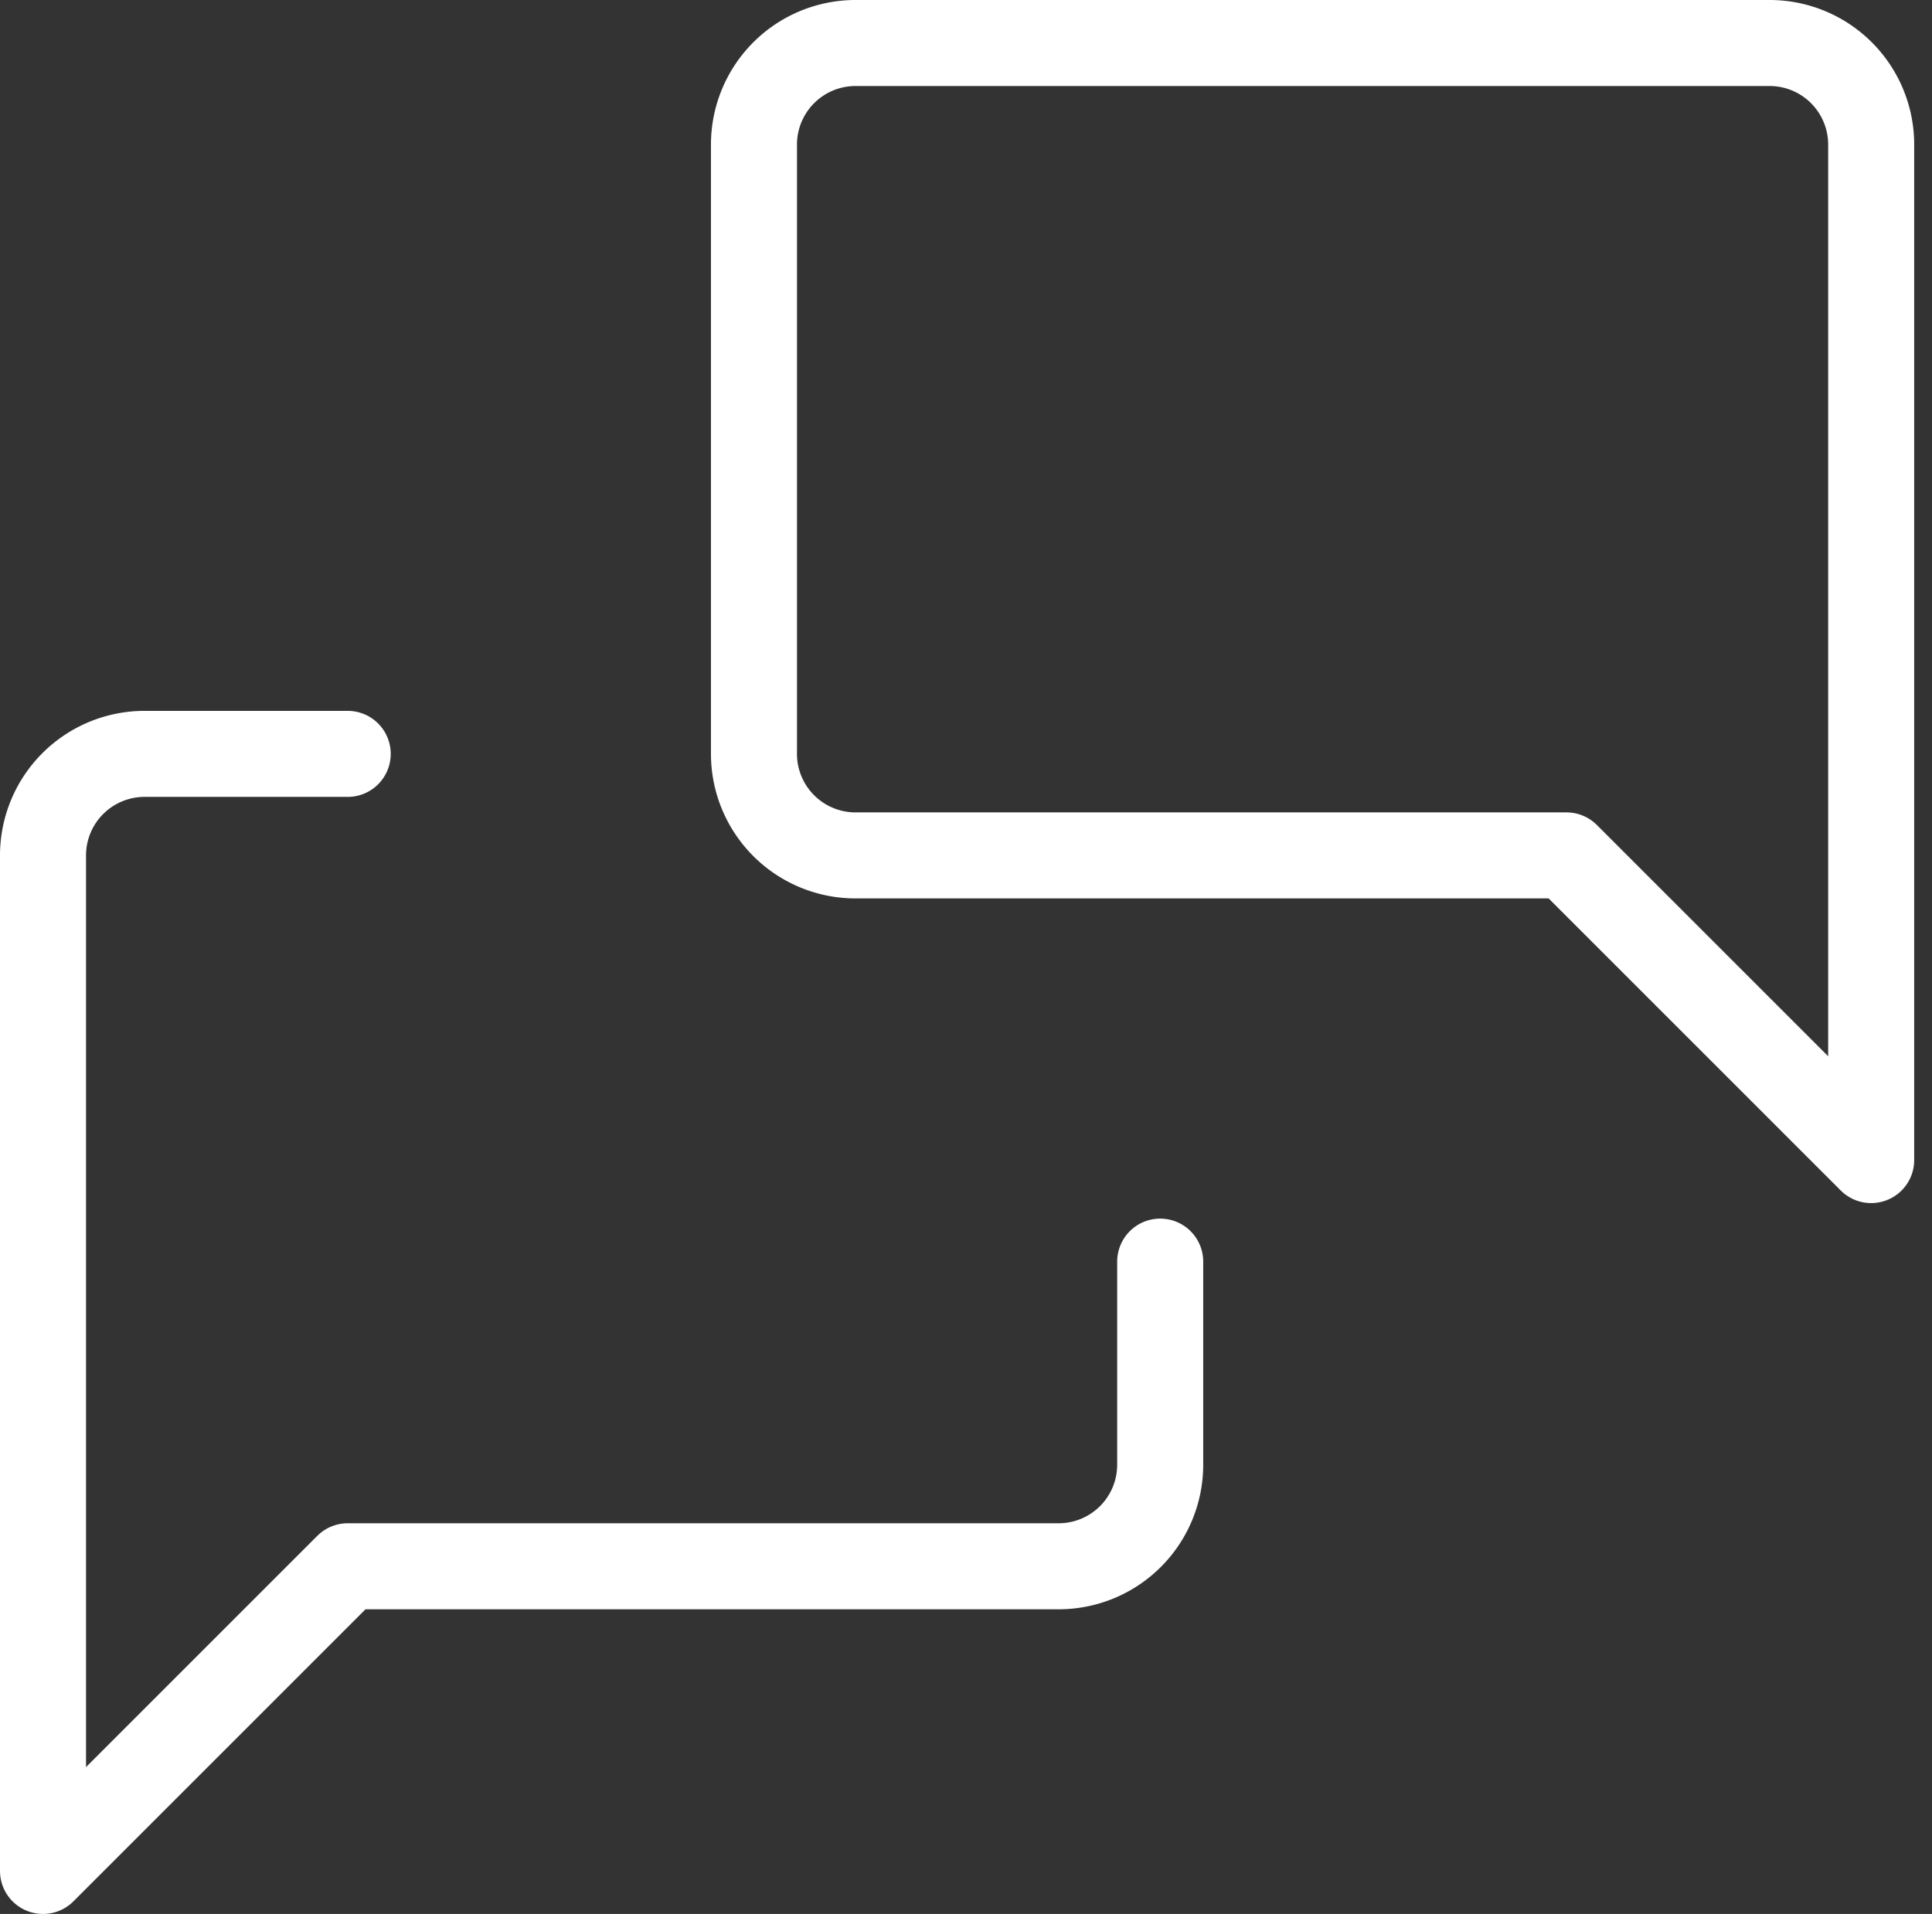
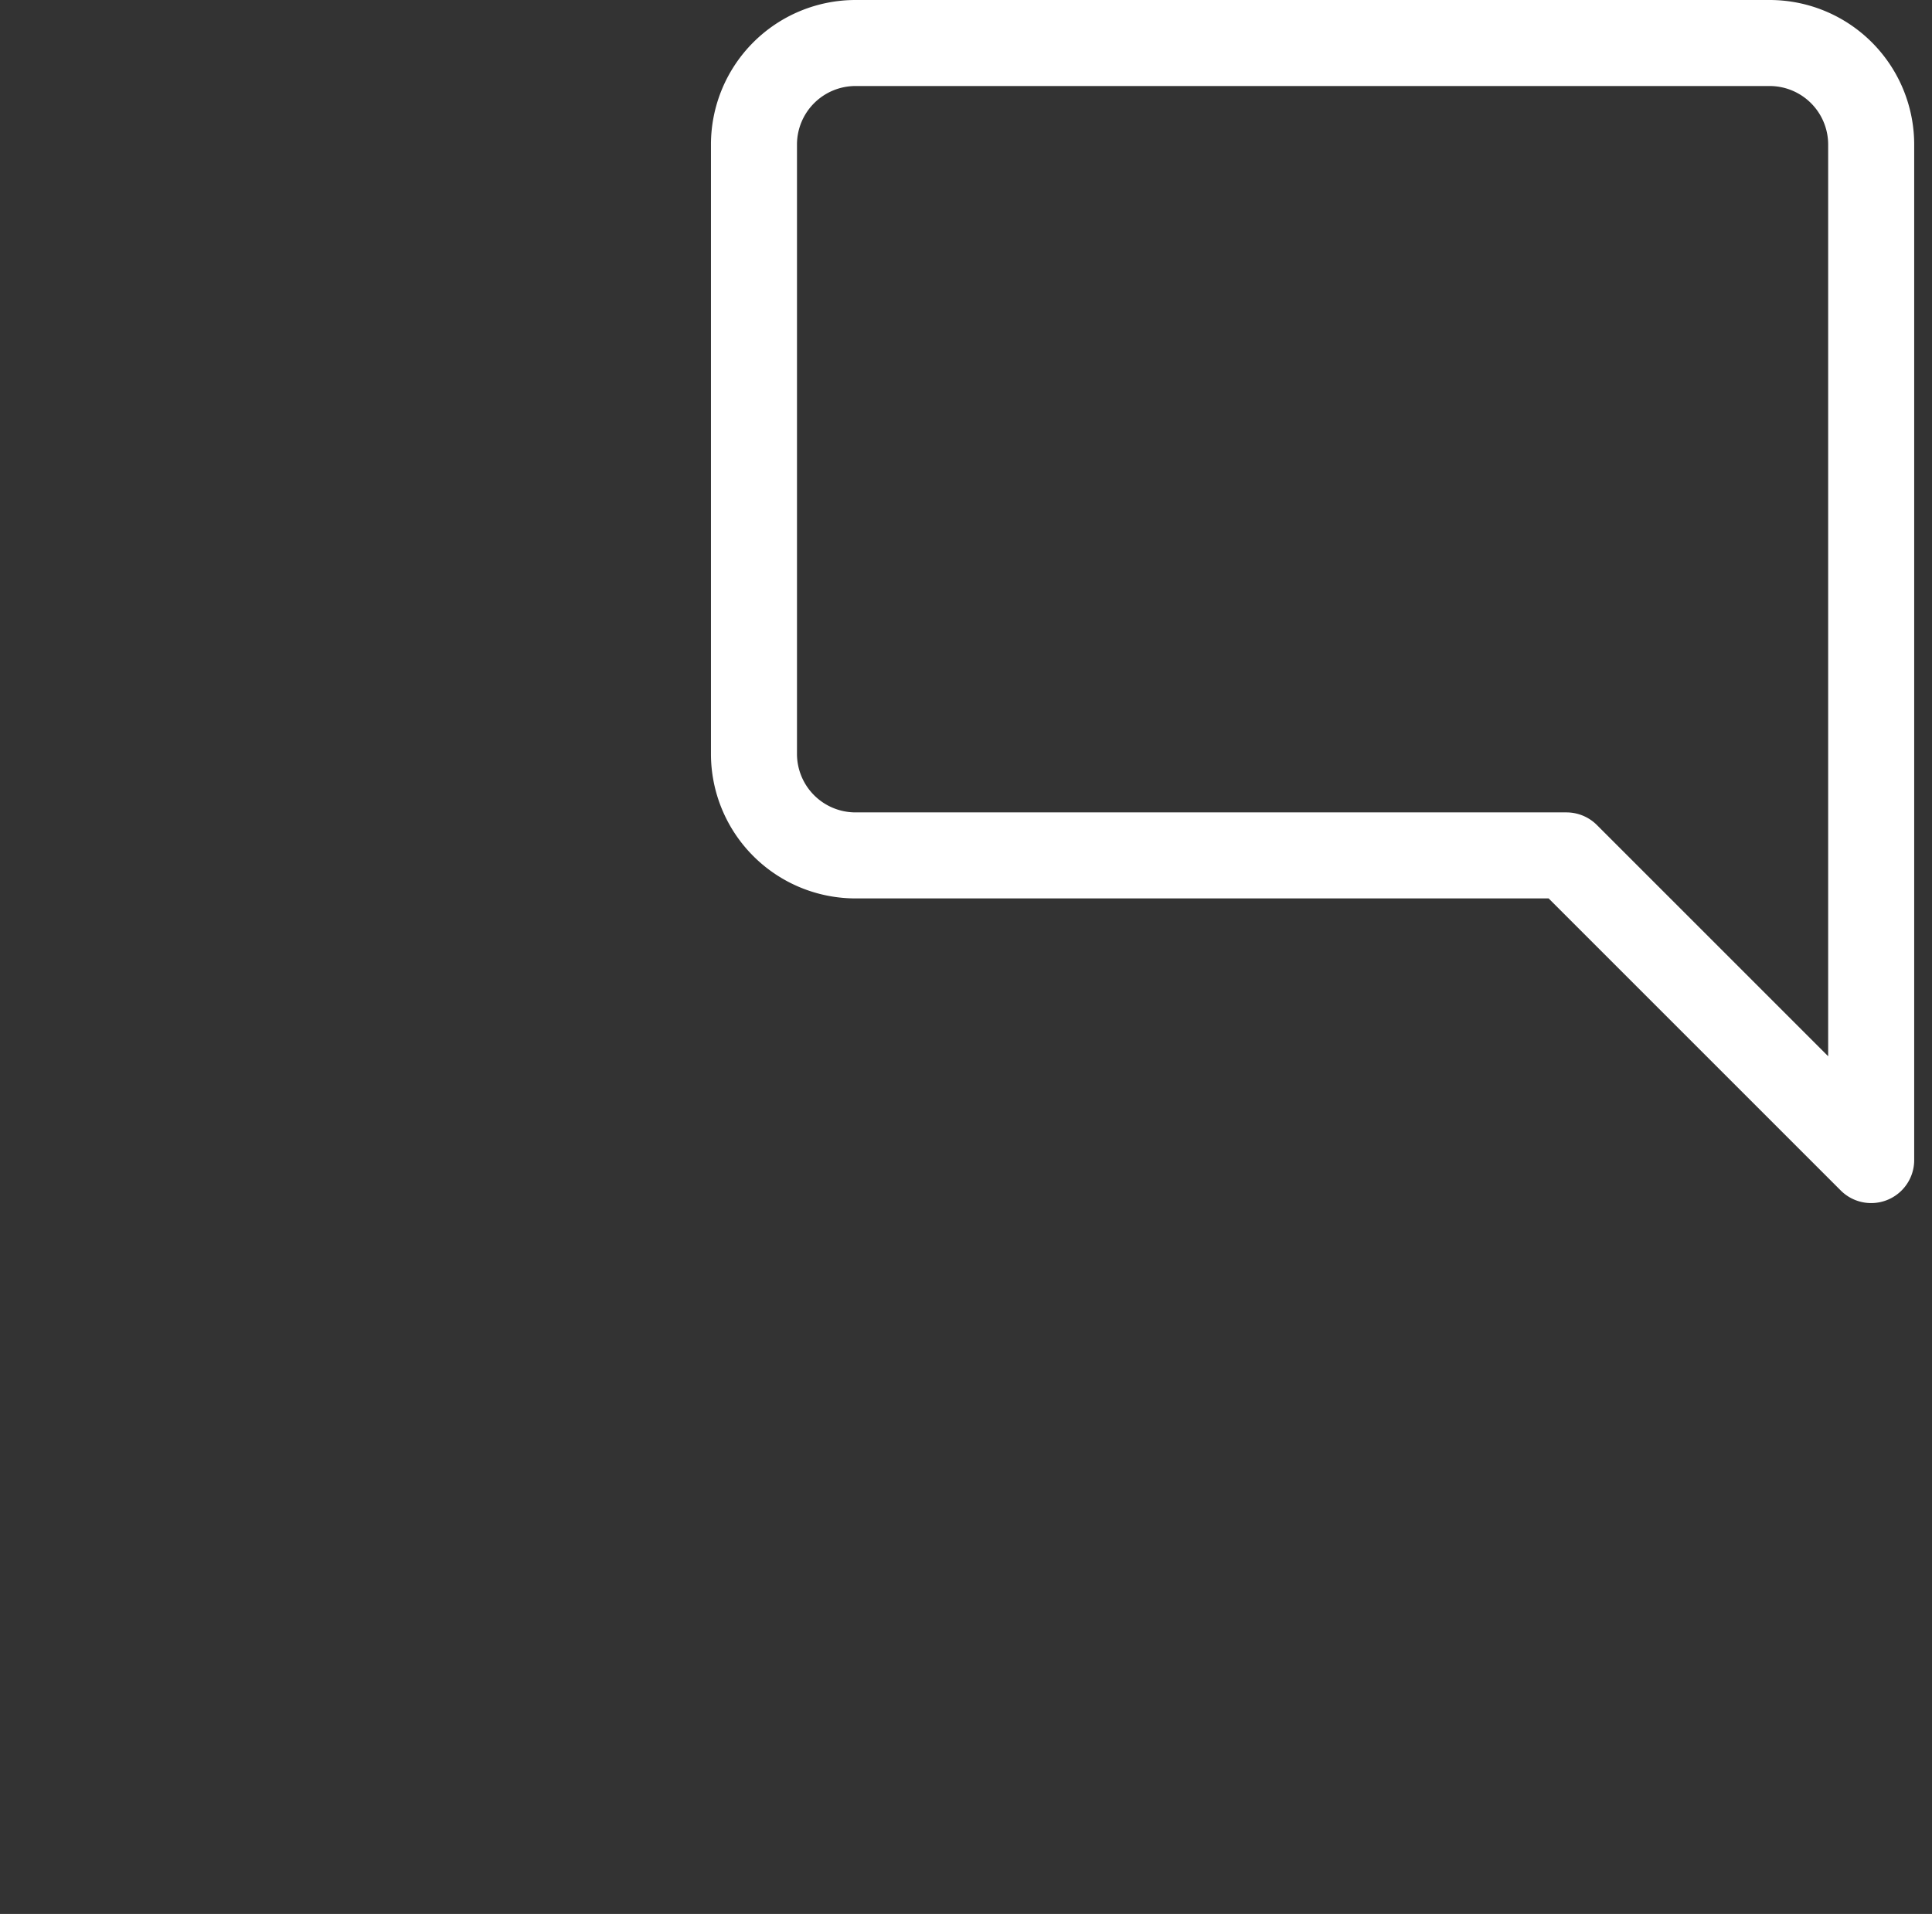
<svg xmlns="http://www.w3.org/2000/svg" width="67.372" height="66.75" viewBox="0 0 67.372 66.75">
  <rect x="0" y="0" width="67.372" height="66.75" fill="#333333" stroke="none" />
  <g id="Group_98" data-name="Group 98" transform="translate(-136.125 -343.125)">
    <path id="Path_101" data-name="Path 101" d="M48.958,41.958,38.333,31.333H13.542A3.542,3.542,0,0,1,10,27.792V6.542A3.542,3.542,0,0,1,13.542,3H45.417a3.542,3.542,0,0,1,3.542,3.542V41.958" transform="translate(152.417 341.625)" fill="none" stroke="#fff" stroke-linecap="round" stroke-linejoin="round" stroke-width="3" />
-     <path id="Path_102" data-name="Path 102" d="M41.958,27.708v7.083a3.542,3.542,0,0,1-3.542,3.542H13.625L3,48.958V13.542A3.542,3.542,0,0,1,6.542,10h7.083" transform="translate(134.625 359.417)" fill="none" stroke="#fff" stroke-linecap="round" stroke-linejoin="round" stroke-width="3" />
  </g>
</svg>